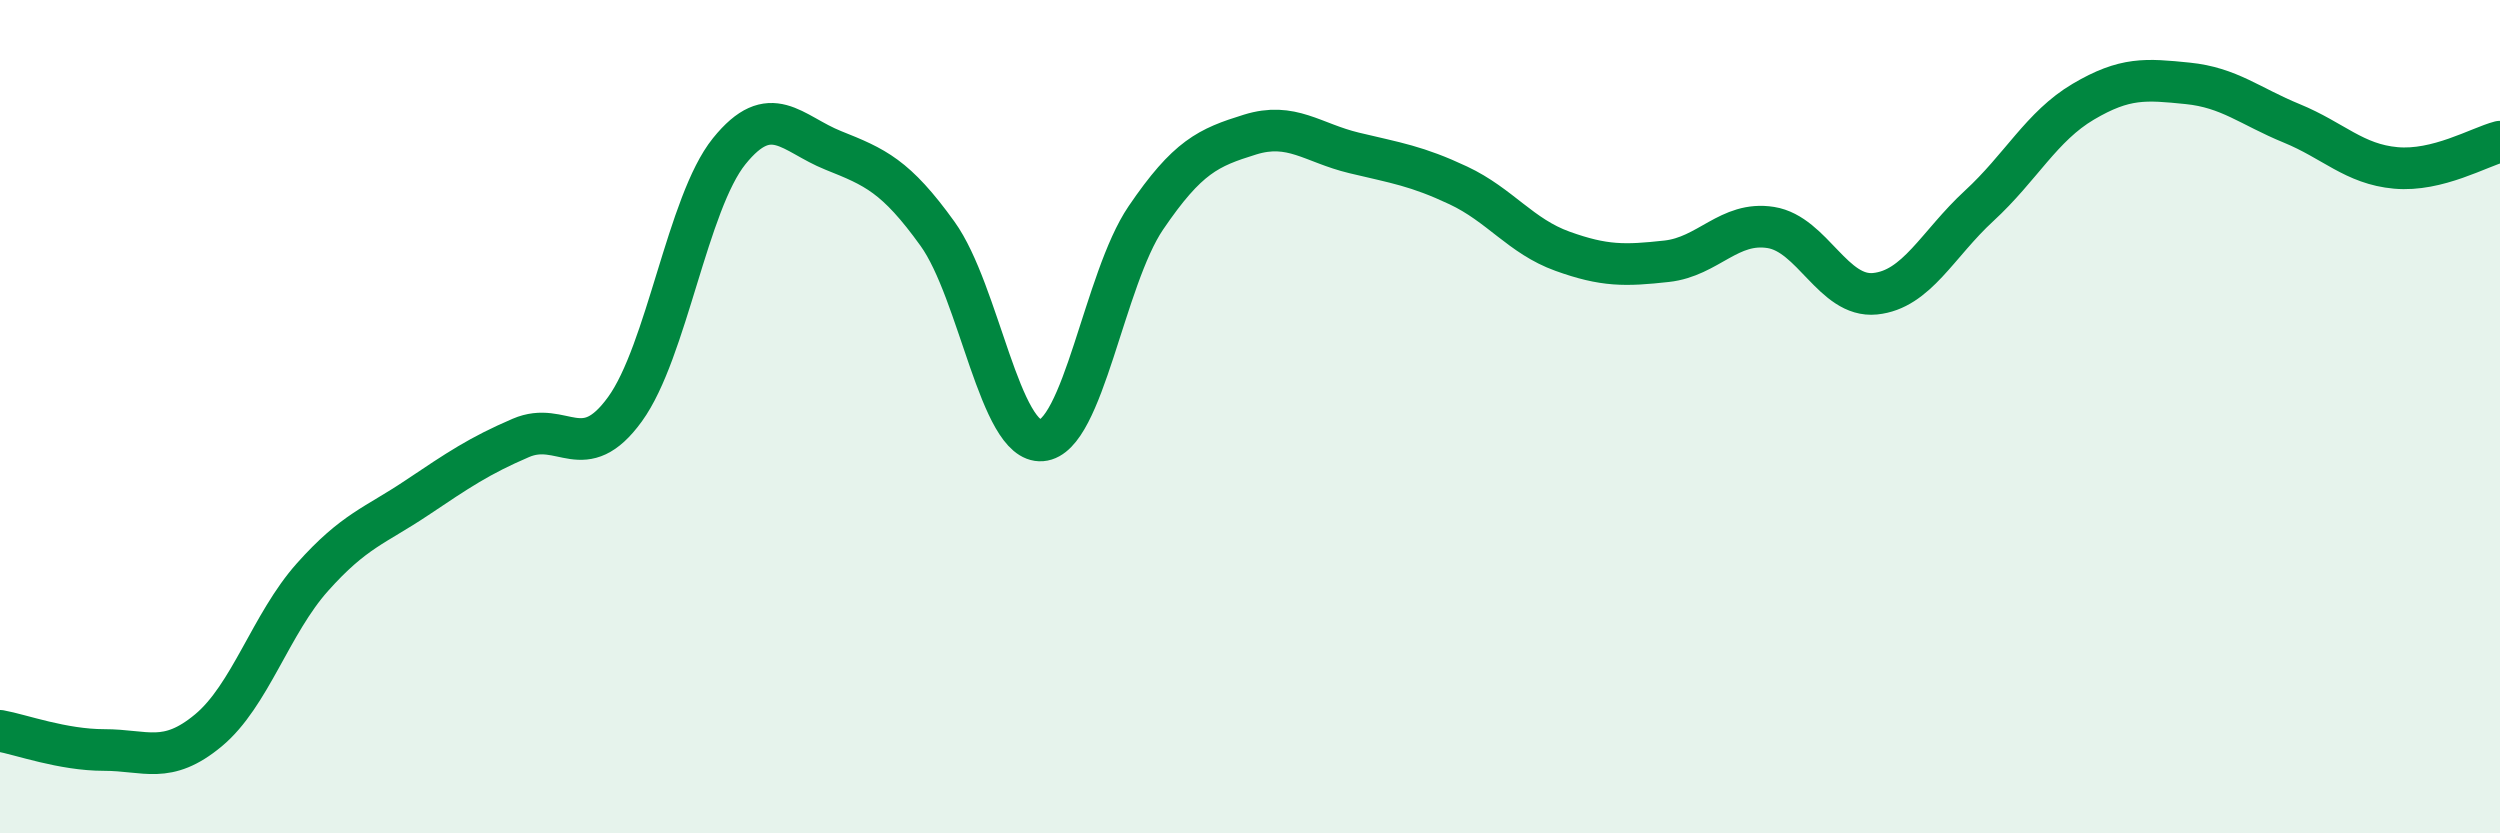
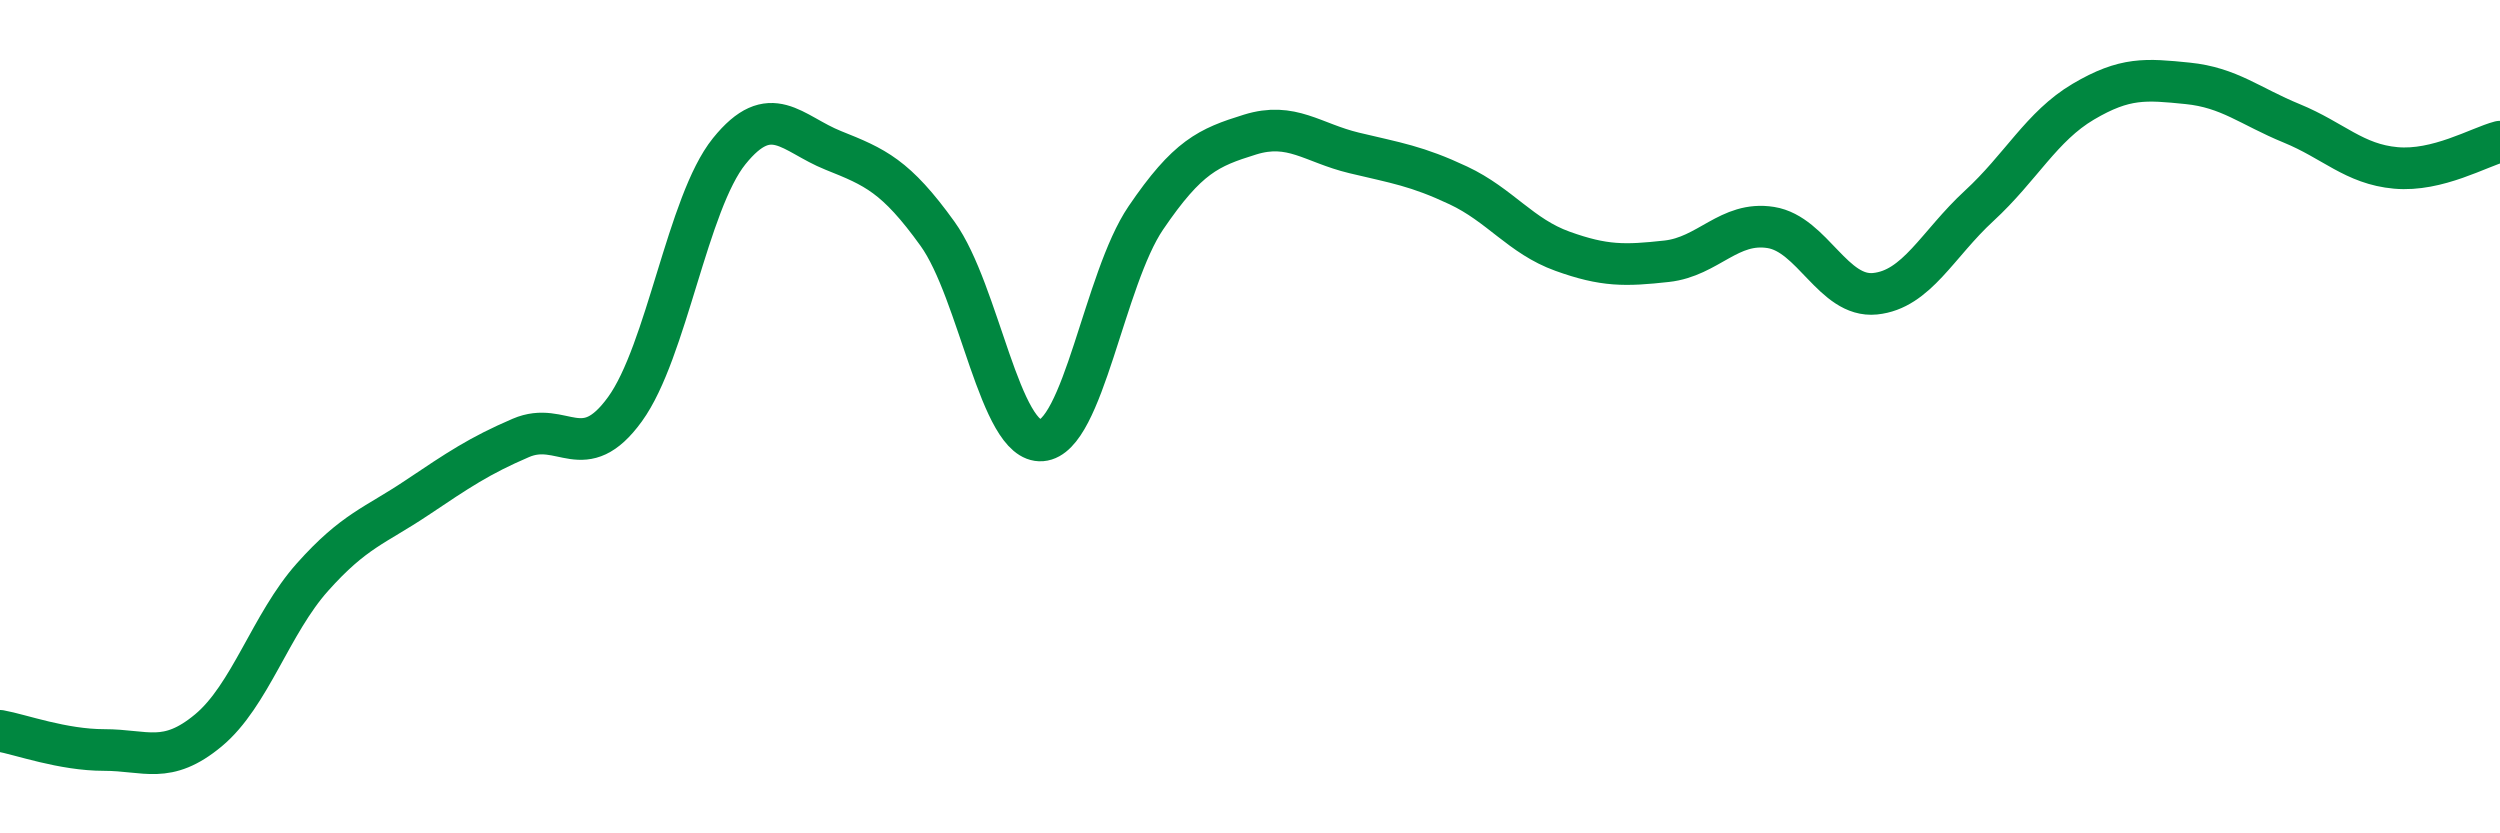
<svg xmlns="http://www.w3.org/2000/svg" width="60" height="20" viewBox="0 0 60 20">
-   <path d="M 0,17.54 C 0.5,17.63 1.5,18 2.5,18 C 3.5,18 4,18.36 5,17.53 C 6,16.7 6.5,14.97 7.5,13.85 C 8.5,12.73 9,12.62 10,11.95 C 11,11.28 11.5,10.94 12.5,10.51 C 13.5,10.08 14,11.2 15,9.82 C 16,8.44 16.5,4.87 17.5,3.63 C 18.5,2.39 19,3.21 20,3.61 C 21,4.01 21.5,4.22 22.5,5.61 C 23.5,7 24,10.65 25,10.57 C 26,10.49 26.5,6.7 27.5,5.23 C 28.5,3.76 29,3.54 30,3.23 C 31,2.92 31.5,3.43 32.5,3.67 C 33.5,3.91 34,3.98 35,4.45 C 36,4.92 36.5,5.67 37.5,6.03 C 38.5,6.39 39,6.38 40,6.27 C 41,6.16 41.5,5.3 42.5,5.46 C 43.5,5.62 44,7.15 45,7.05 C 46,6.95 46.5,5.86 47.5,4.94 C 48.5,4.02 49,3.03 50,2.44 C 51,1.85 51.5,1.9 52.5,2 C 53.5,2.1 54,2.55 55,2.96 C 56,3.37 56.5,3.94 57.5,4.03 C 58.5,4.12 59.5,3.53 60,3.4L60 20L0 20Z" fill="#008740" opacity="0.1" stroke-linecap="round" stroke-linejoin="round" />
  <path d="M 0,17.54 C 0.5,17.63 1.5,18 2.5,18 C 3.5,18 4,18.36 5,17.53 C 6,16.7 6.5,14.97 7.5,13.85 C 8.5,12.73 9,12.62 10,11.95 C 11,11.28 11.5,10.94 12.5,10.51 C 13.5,10.08 14,11.2 15,9.82 C 16,8.44 16.5,4.87 17.5,3.63 C 18.5,2.39 19,3.21 20,3.61 C 21,4.01 21.5,4.22 22.5,5.61 C 23.5,7 24,10.65 25,10.57 C 26,10.49 26.5,6.7 27.5,5.23 C 28.5,3.76 29,3.54 30,3.23 C 31,2.92 31.5,3.43 32.5,3.67 C 33.5,3.91 34,3.98 35,4.45 C 36,4.92 36.5,5.67 37.5,6.03 C 38.5,6.39 39,6.38 40,6.27 C 41,6.16 41.5,5.3 42.5,5.46 C 43.5,5.62 44,7.15 45,7.05 C 46,6.95 46.5,5.86 47.5,4.94 C 48.5,4.02 49,3.03 50,2.44 C 51,1.85 51.5,1.9 52.5,2 C 53.5,2.1 54,2.55 55,2.96 C 56,3.37 56.5,3.94 57.5,4.03 C 58.5,4.12 59.5,3.53 60,3.4" stroke="#008740" stroke-width="1" fill="none" stroke-linecap="round" stroke-linejoin="round" />
</svg>